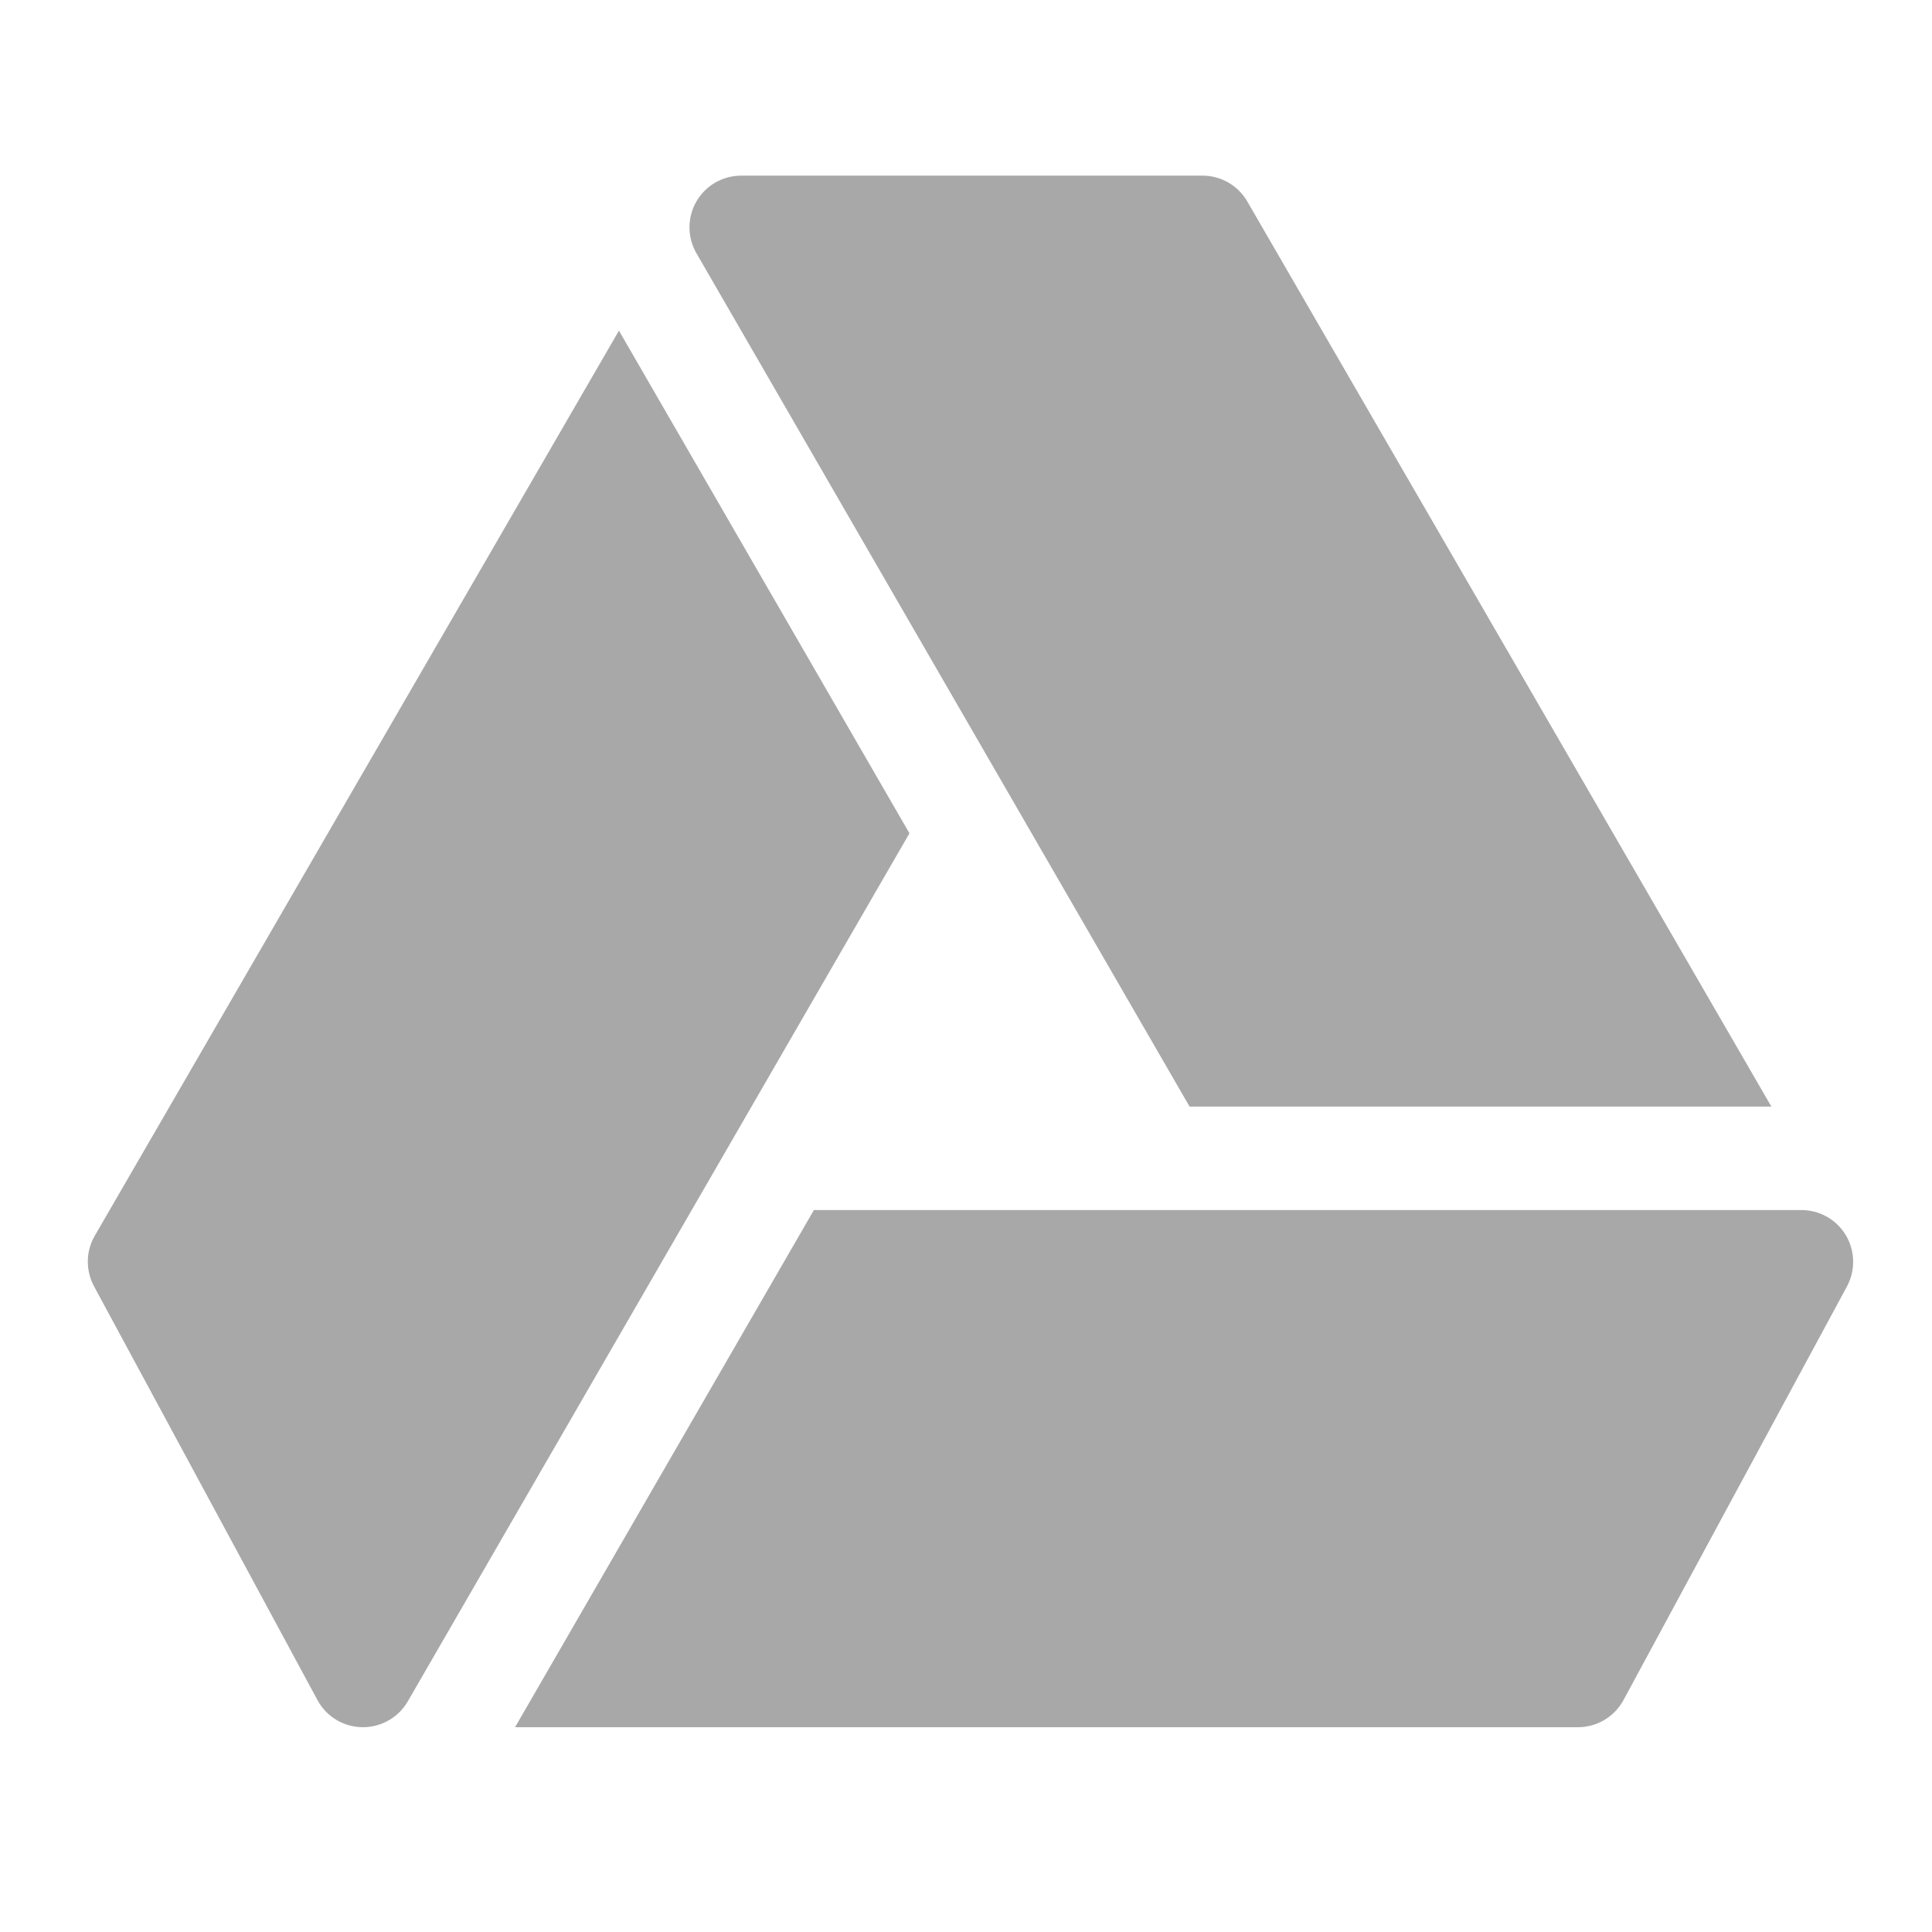
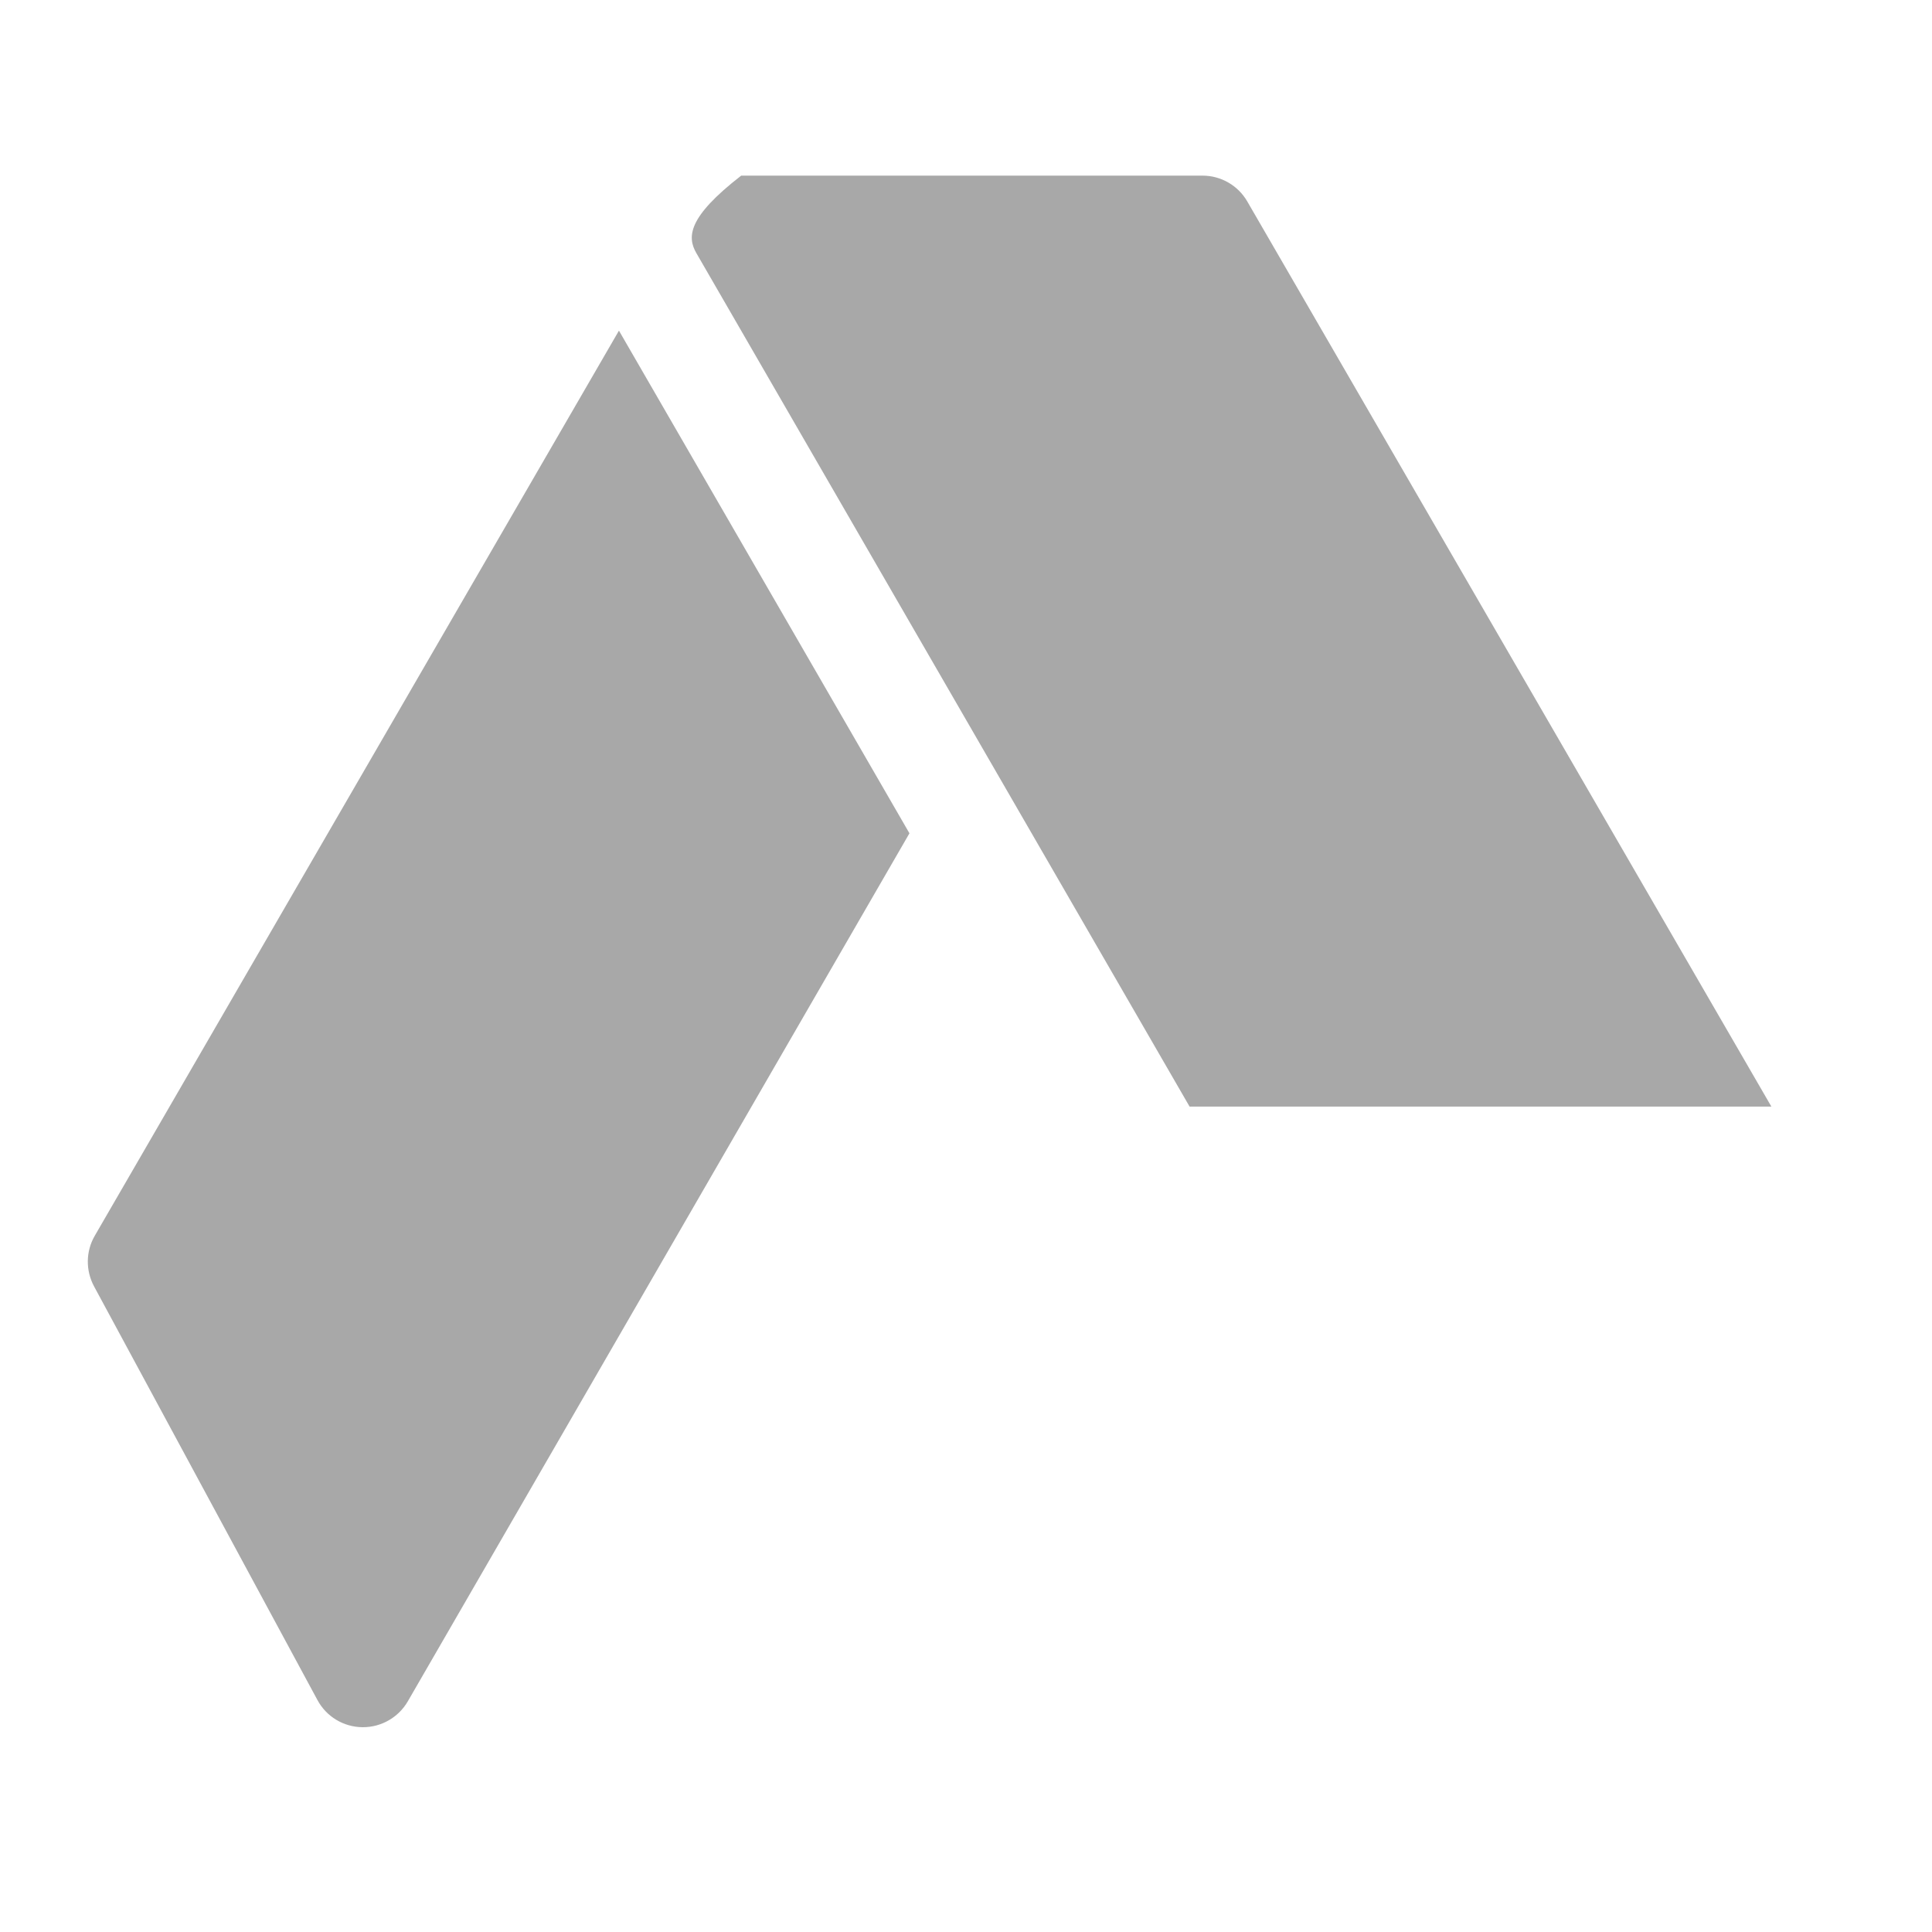
<svg xmlns="http://www.w3.org/2000/svg" width="22" height="22" viewBox="0 0 22 22" fill="none">
-   <path d="M13.694 2H8.44C8.23 2 8.035 2.112 7.93 2.294C7.825 2.477 7.825 2.701 7.93 2.883L13.546 12.601H20.171L14.203 2.294C14.098 2.112 13.903 2 13.694 2Z" fill="#A8A8A8" />
+   <path d="M13.694 2H8.44C7.825 2.477 7.825 2.701 7.93 2.883L13.546 12.601H20.171L14.203 2.294C14.098 2.112 13.903 2 13.694 2Z" fill="#A8A8A8" />
  <path d="M7.048 3.765L1.079 14.072C0.976 14.25 0.974 14.467 1.071 14.648L3.615 19.359C3.716 19.547 3.911 19.665 4.125 19.668H4.133C4.343 19.668 4.538 19.556 4.644 19.373L10.356 9.489L7.048 3.765Z" fill="#A8A8A8" />
-   <path d="M21.019 14.066C20.913 13.888 20.721 13.779 20.513 13.779H9.268L5.865 19.668H17.969C18.185 19.668 18.384 19.549 18.487 19.359L21.032 14.648C21.13 14.465 21.125 14.244 21.019 14.066Z" fill="#A8A8A8" />
</svg>